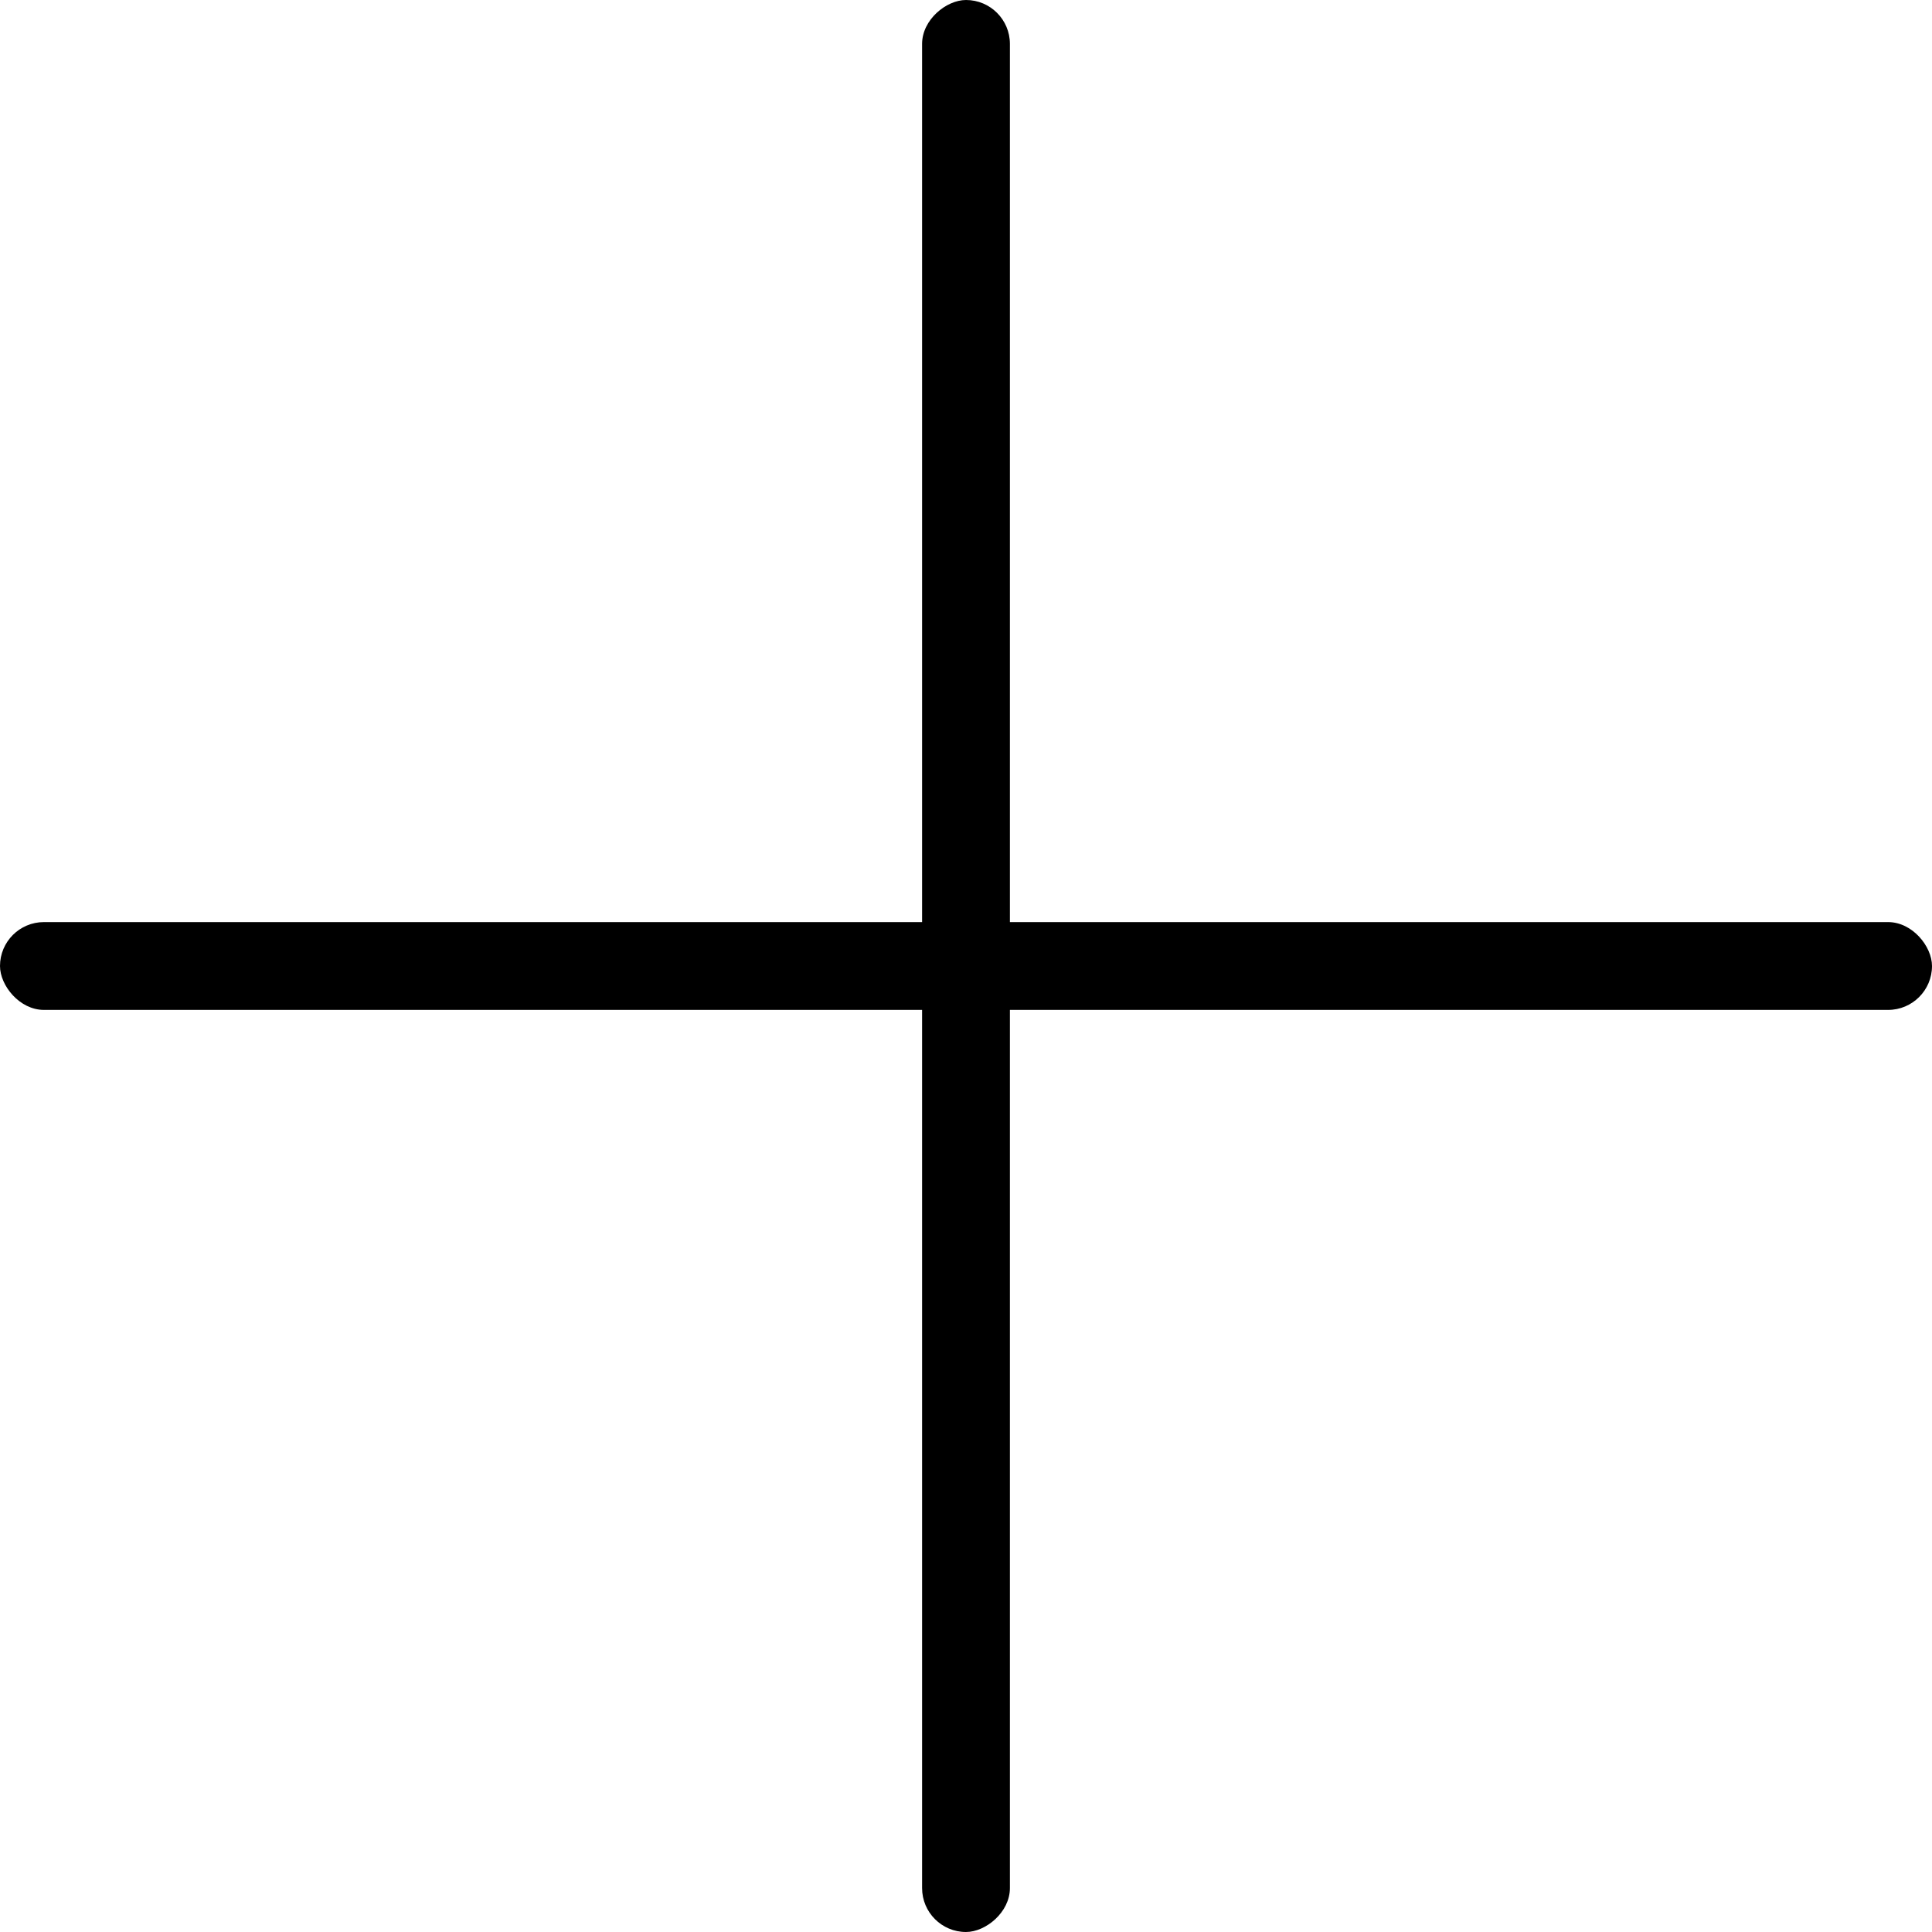
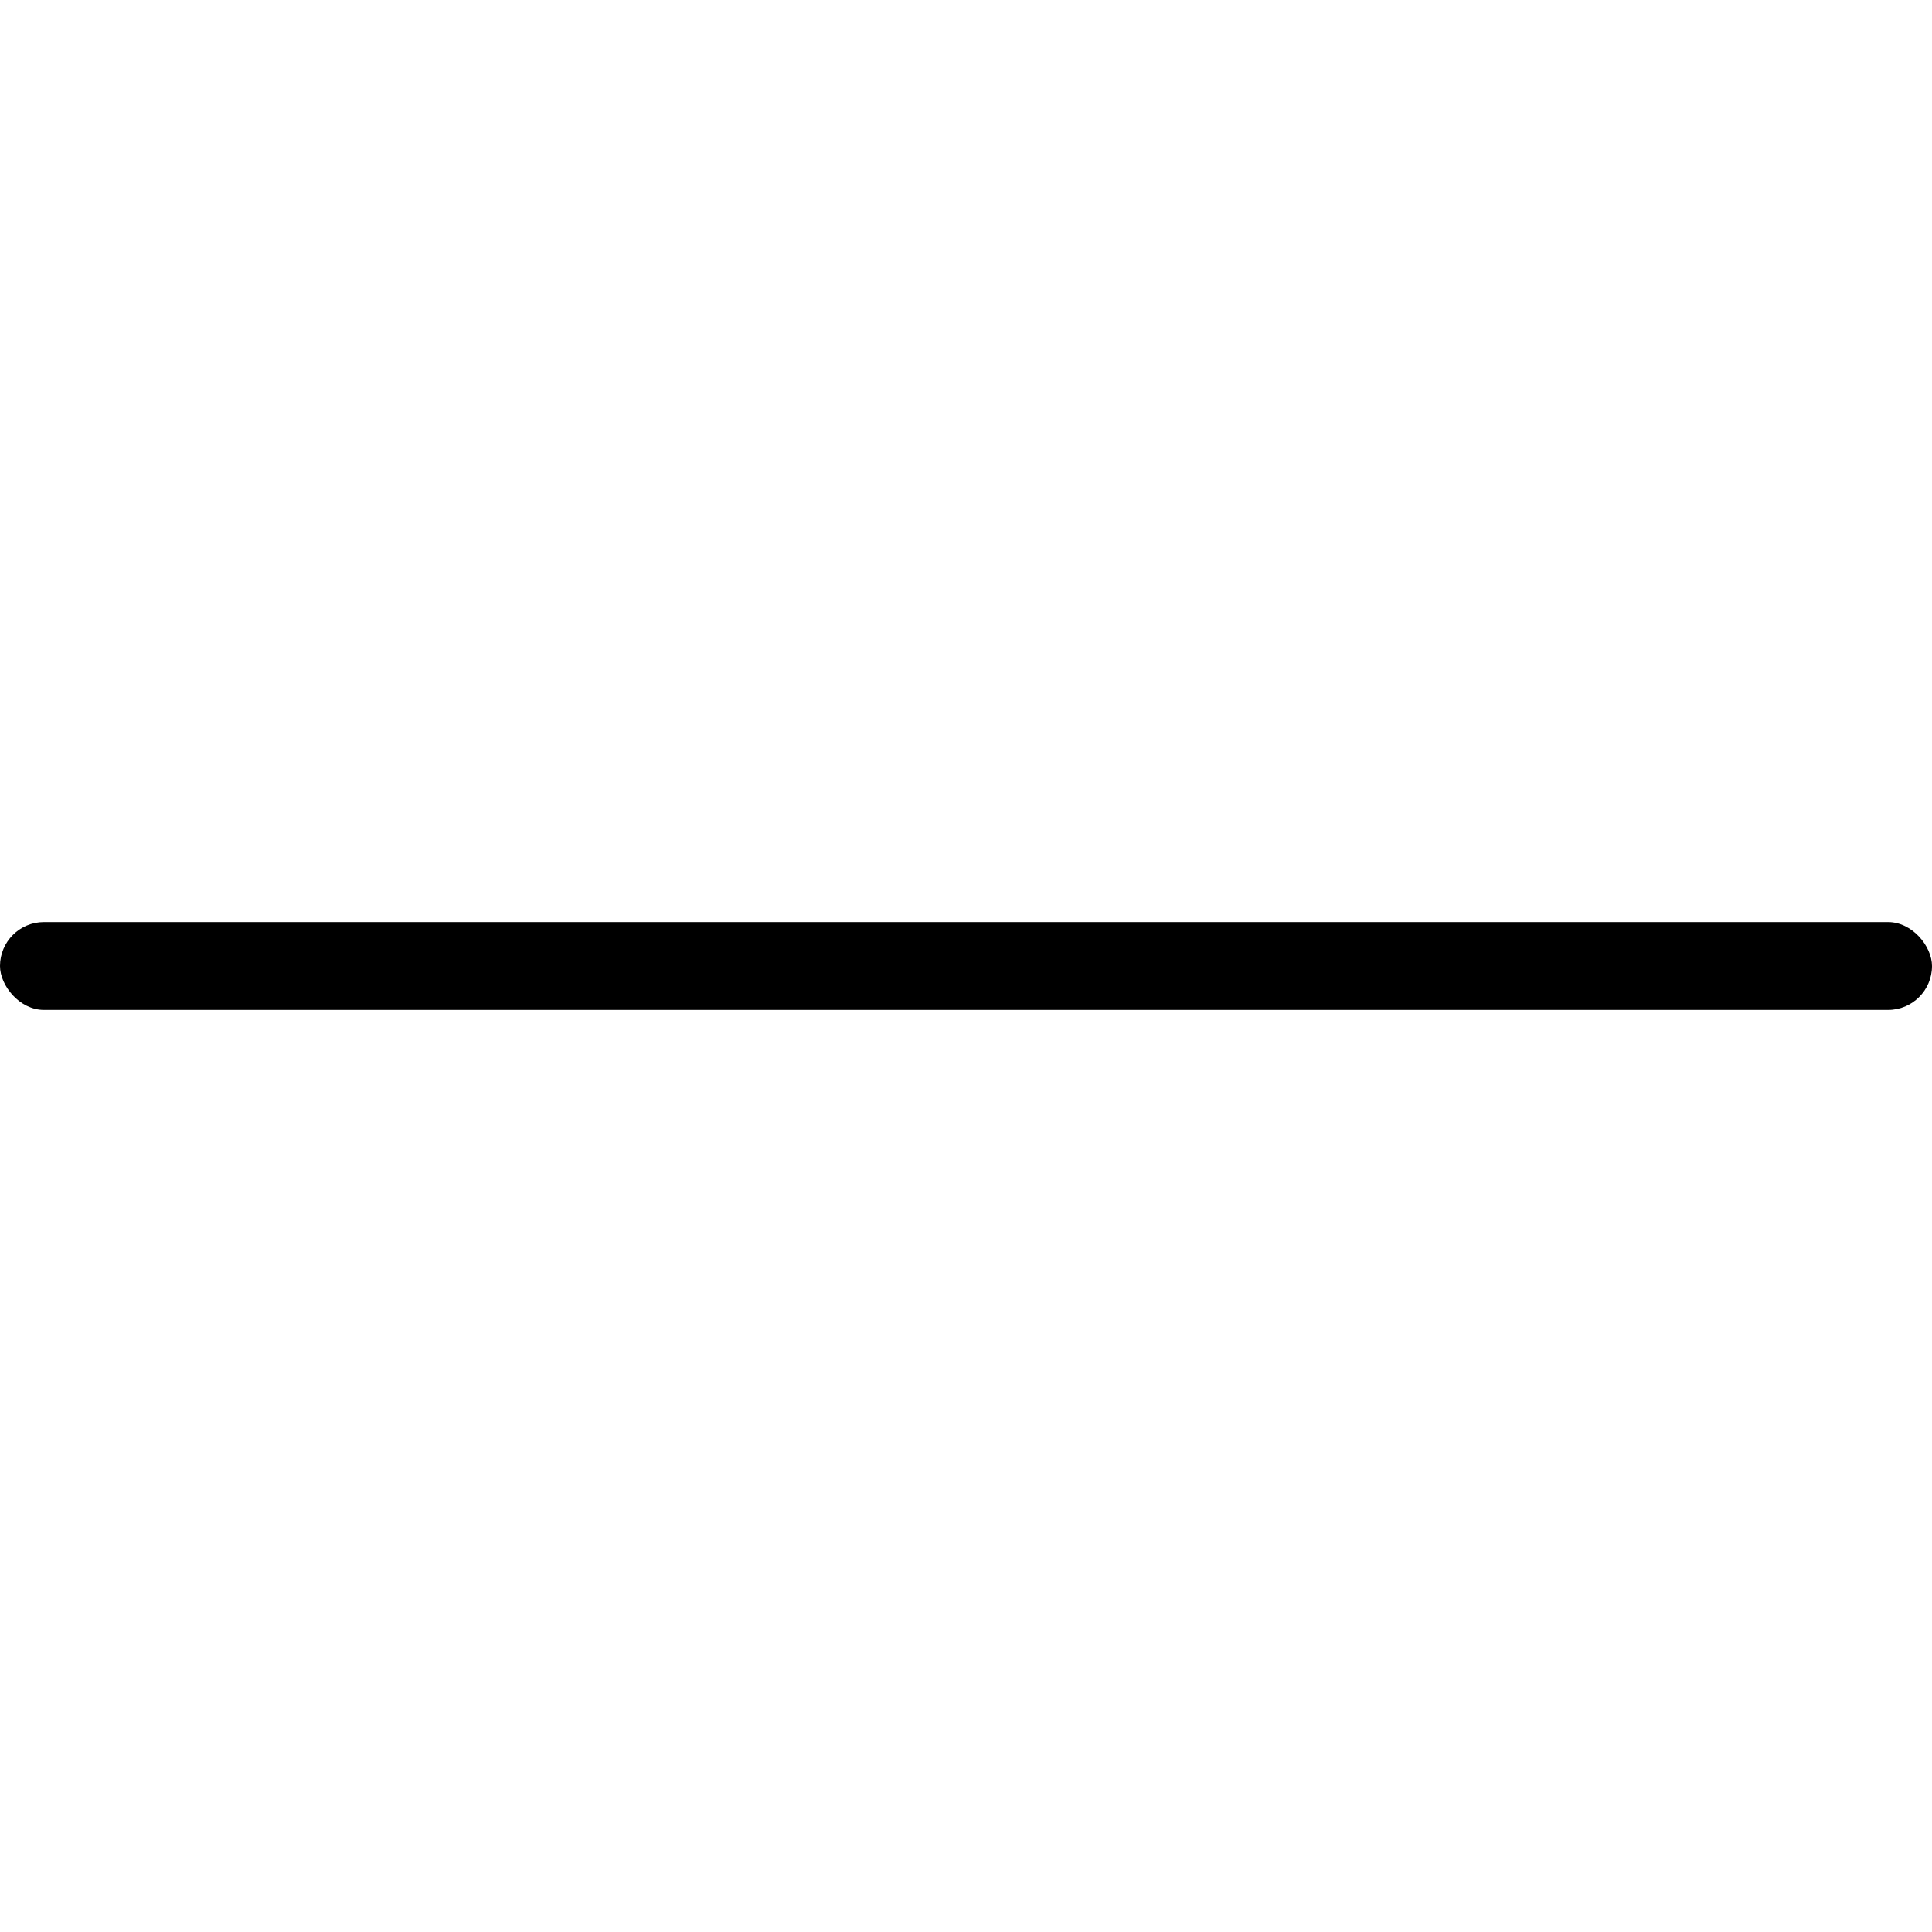
<svg xmlns="http://www.w3.org/2000/svg" width="44" height="44" viewBox="0 0 44 44" fill="none">
  <g clip-path="url(#clip0_459_1451)">
    <rect y="21" width="44" height="2" rx="1" fill="black" />
-     <rect x="23" width="44" height="2" rx="1" transform="rotate(90 23 0)" fill="black" />
  </g>
  <defs>
    <clipPath id="clip0_459_1451">
      <rect width="44" height="44" fill="white" />
    </clipPath>
  </defs>
</svg>